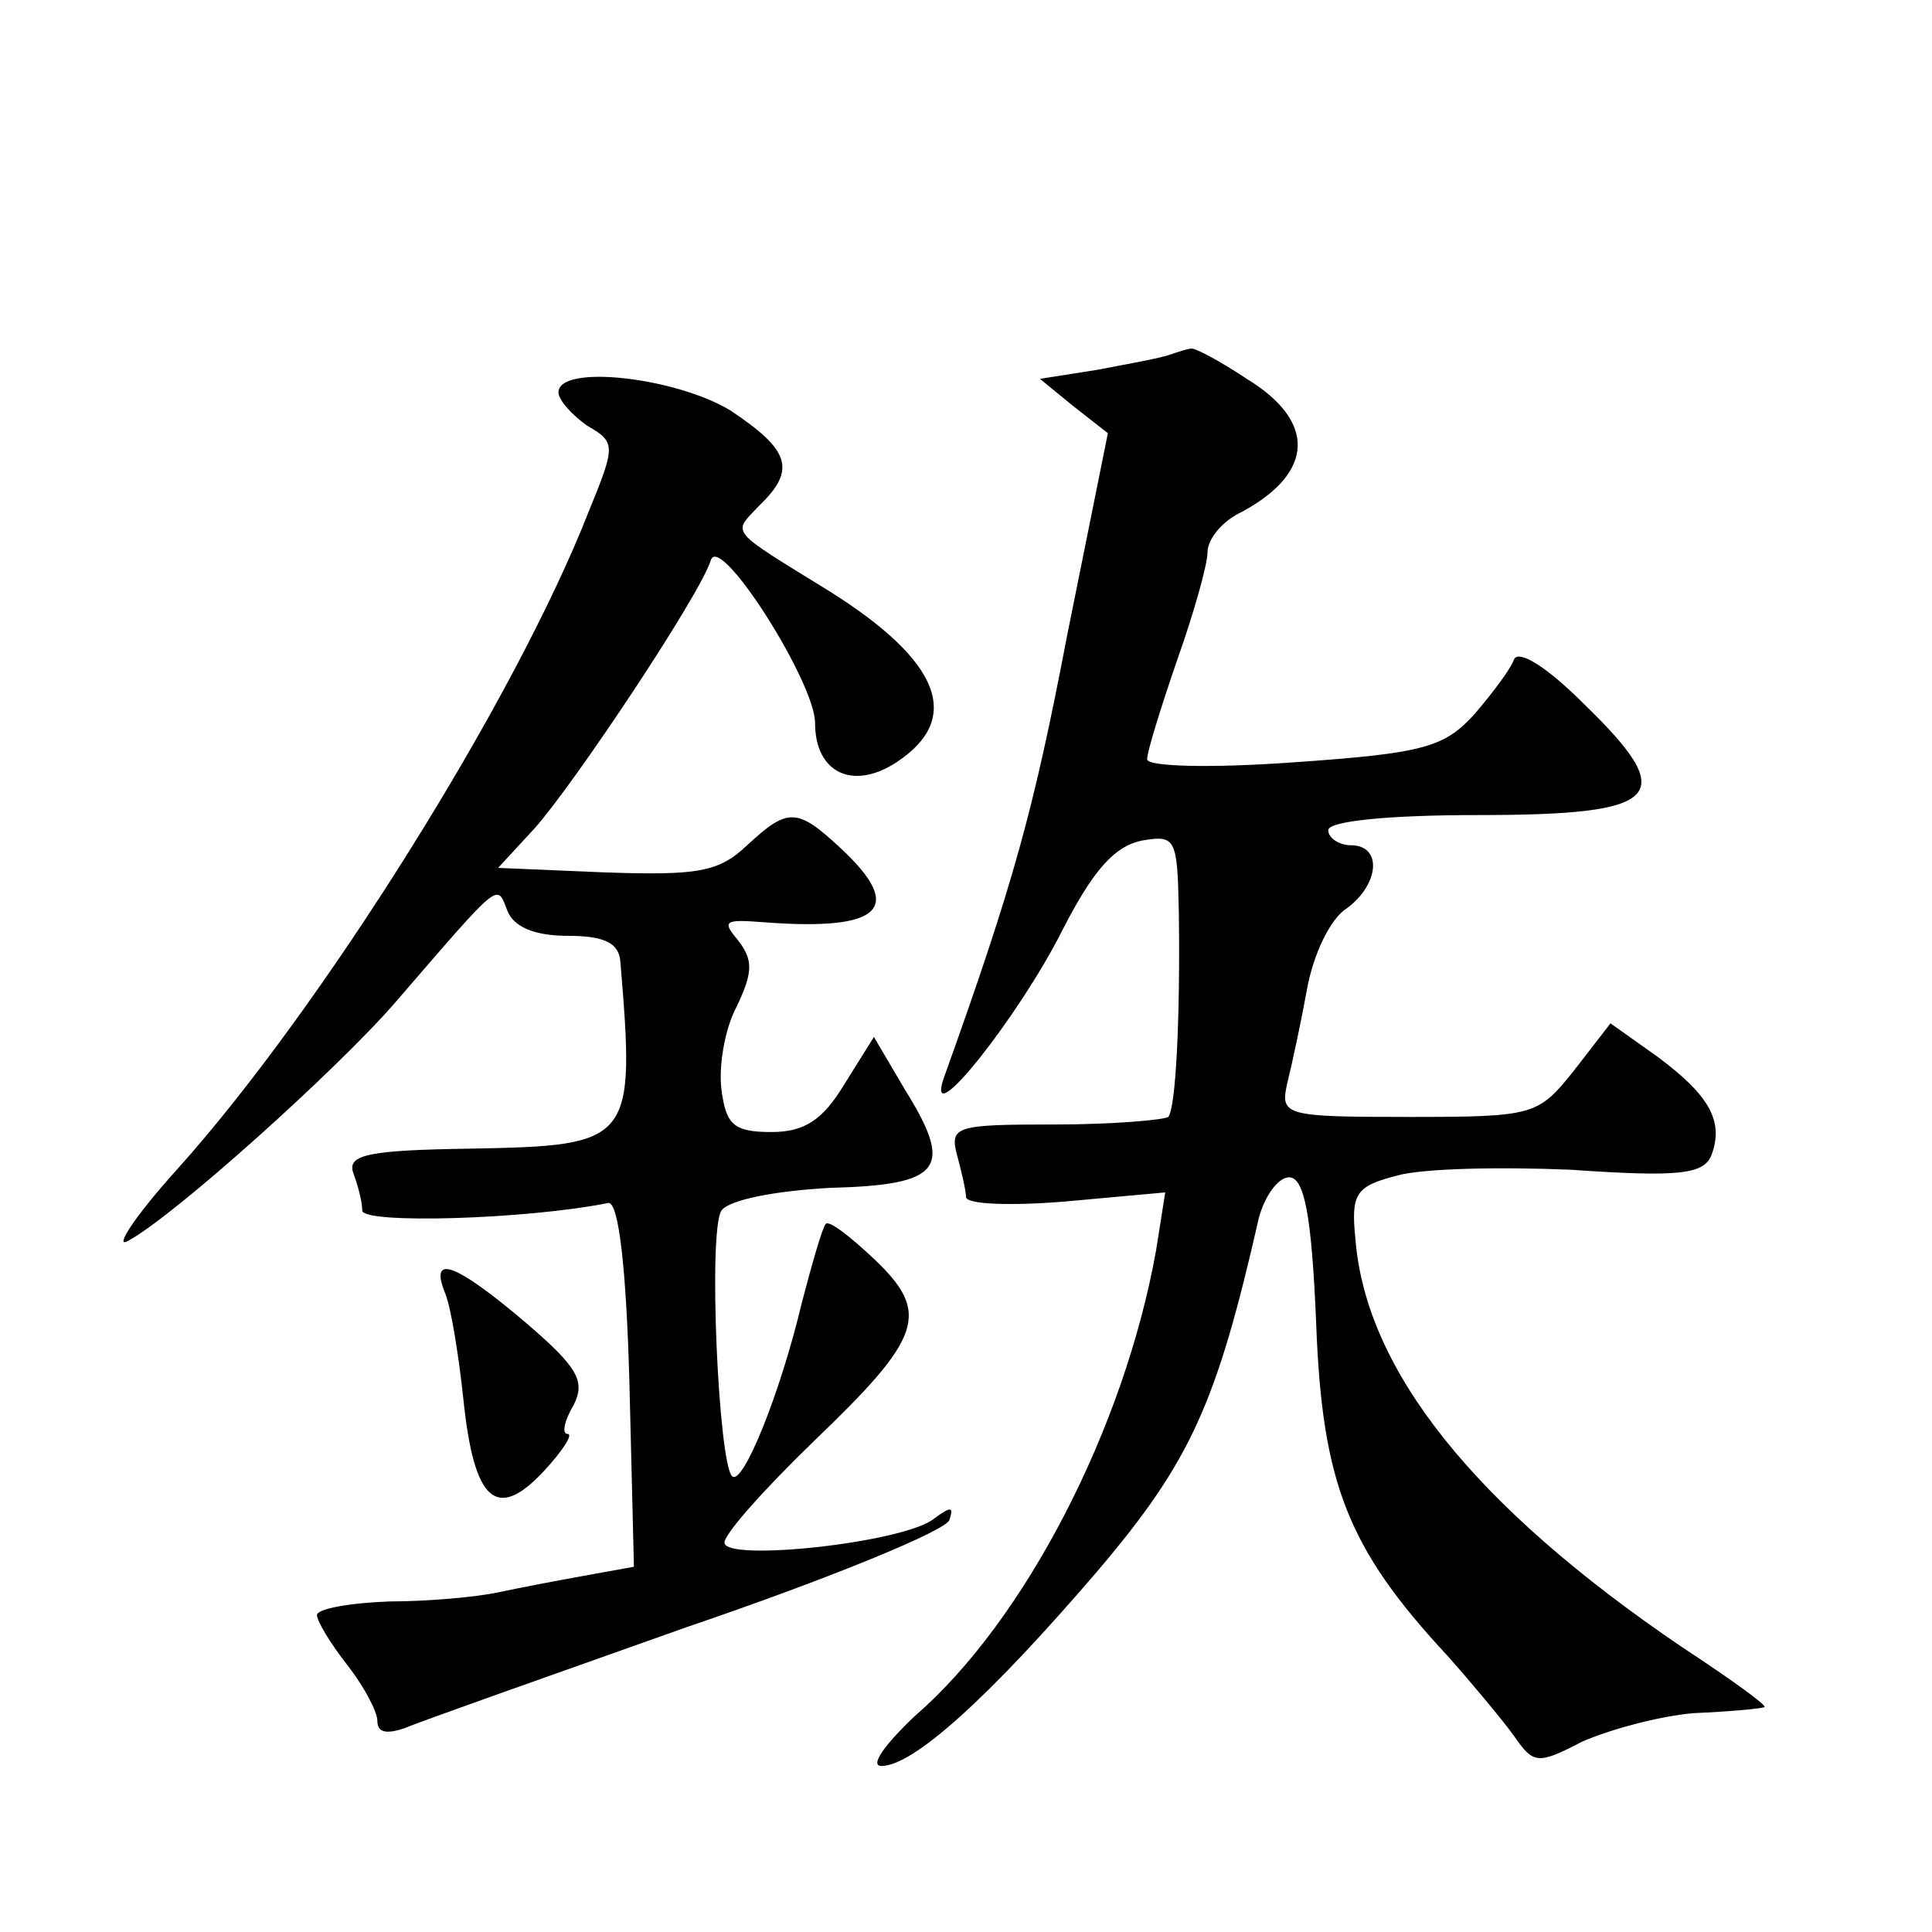
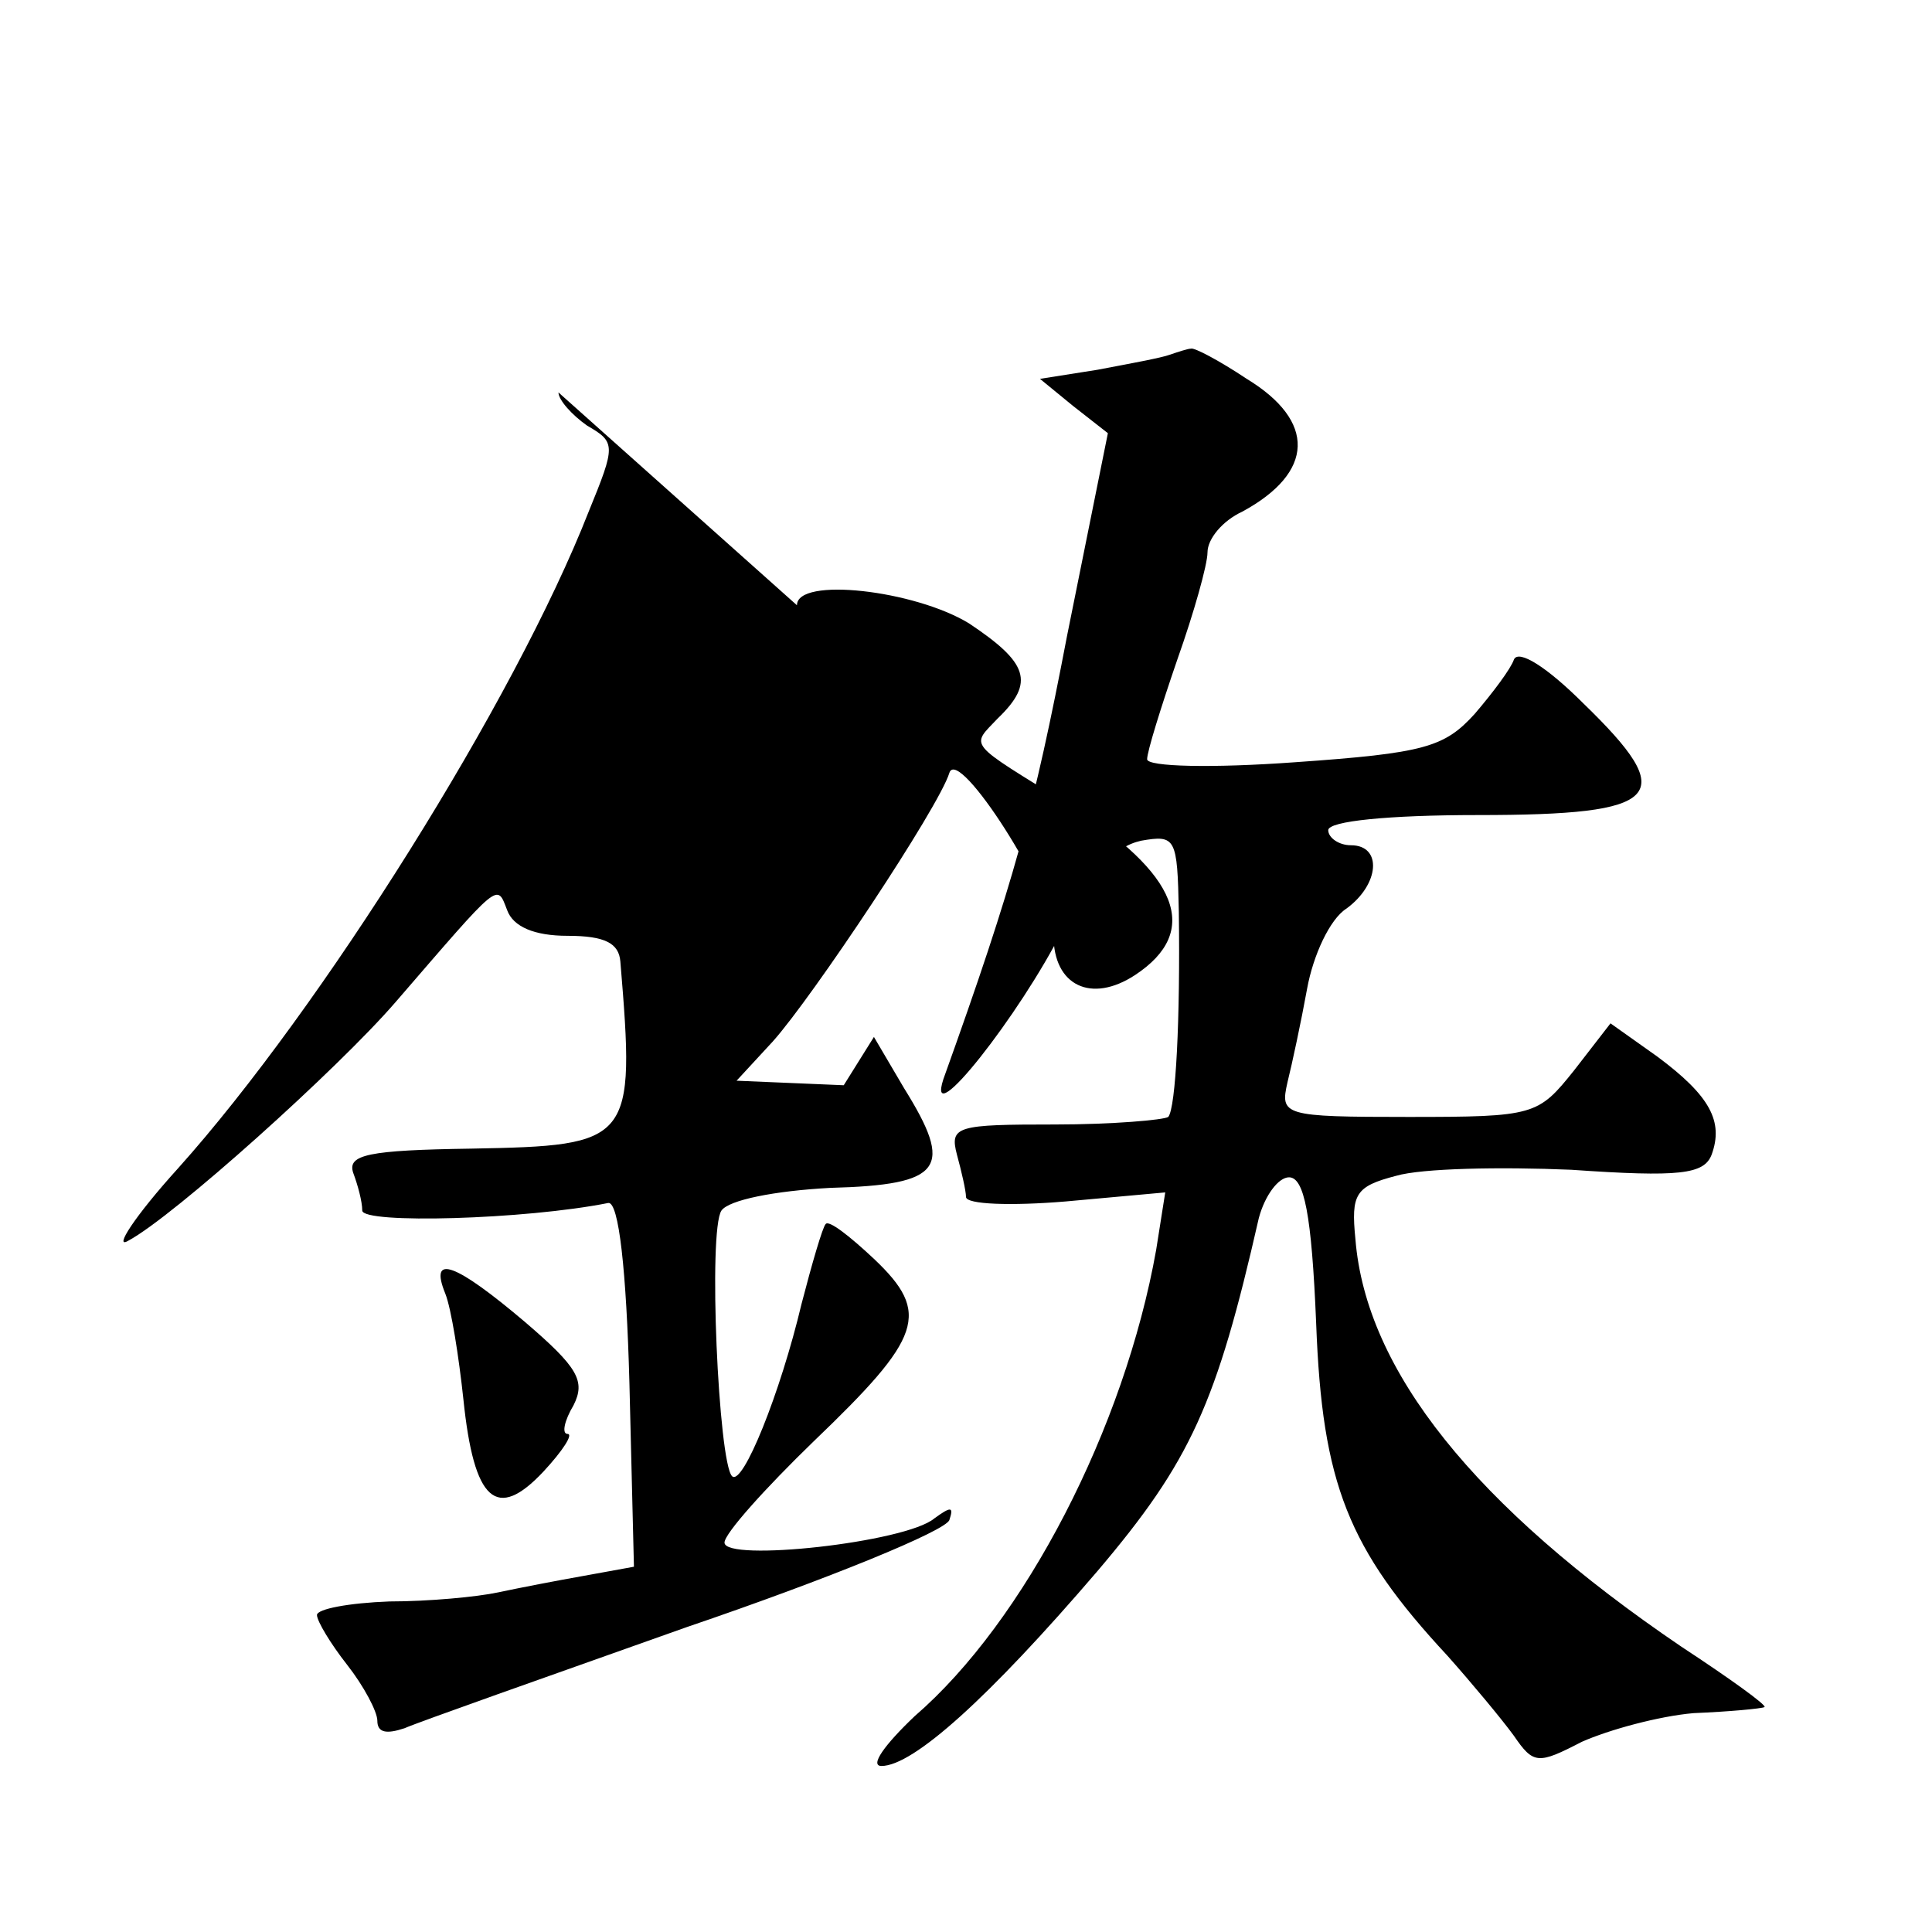
<svg xmlns="http://www.w3.org/2000/svg" version="1.0" width="128pt" height="128pt" viewBox="0 0 128 128" preserveAspectRatio="xMidYMid meet">
  <g transform="translate(0,128) scale(0.1,-0.1)" fill="#0" stroke="none">
-     <path d="M775 1045 c-5 -2 -27 -6 -48 -10 l-38 -6 22 -18 23 -18 -27 -134 c-22 -115 -35 -163 -82 -294 -12 -37 51 43 79 99 20 39 34 55 52 59 23 4 24 2 25 -47 1 -71 -2 -130 -7 -136 -3 -2 -37 -5 -75 -5 -65 0 -70 -1 -65 -20 3 -11 6 -24 6 -28 0 -5 30 -6 66 -3 l66 6 -6 -38 c-21 -118 -87 -246 -160 -309 -20 -19 -30 -33 -22 -33 21 0 71 45 143 129 62 73 79 111 107 234 4 15 13 27 20 27 10 0 15 -24 18 -97 4 -106 21 -149 87 -220 16 -18 36 -42 44 -53 13 -19 16 -19 45 -4 18 8 51 17 74 19 24 1 45 3 47 4 2 1 -23 19 -55 40 -137 93 -209 183 -216 270 -3 30 0 35 27 42 17 5 69 6 116 4 72 -5 88 -3 93 10 8 22 -1 39 -36 65 l-31 22 -24 -31 c-24 -30 -26 -31 -110 -31 -83 0 -85 1 -80 23 3 12 9 40 13 62 4 22 15 46 26 53 22 16 24 42 3 42 -8 0 -15 5 -15 10 0 6 40 10 99 10 123 0 134 12 70 74 -24 24 -43 36 -46 29 -2 -6 -14 -22 -26 -36 -20 -22 -33 -26 -119 -32 -55 -4 -98 -3 -98 2 0 5 9 34 20 66 11 31 20 63 20 71 0 9 10 21 23 27 48 26 49 60 3 88 -18 12 -35 21 -37 20 -2 0 -8 -2 -14 -4z M370 1020 c0 -5 9 -15 19 -22 19 -11 19 -13 1 -57 -49 -125 -177 -329 -272 -435 -29 -32 -43 -54 -33 -48 30 16 139 114 177 158 70 81 67 79 74 61 4 -11 18 -17 40 -17 25 0 34 -5 35 -17 10 -120 8 -122 -99 -124 -68 -1 -82 -4 -78 -16 3 -8 6 -19 6 -25 0 -9 108 -6 163 5 7 1 12 -45 14 -119 l3 -122 -33 -6 c-17 -3 -43 -8 -57 -11 -14 -3 -46 -6 -72 -6 -27 -1 -48 -5 -48 -9 0 -4 9 -19 20 -33 11 -14 20 -31 20 -37 0 -8 6 -9 18 -5 9 4 94 34 187 67 94 32 172 64 174 71 3 9 1 9 -10 1 -19 -16 -139 -29 -139 -16 0 6 27 36 59 67 72 69 78 85 40 121 -16 15 -30 26 -32 23 -2 -2 -9 -26 -16 -53 -14 -59 -39 -121 -46 -114 -9 9 -16 163 -7 176 5 7 35 13 72 15 75 2 82 13 49 66 l-20 34 -20 -32 c-14 -23 -26 -31 -48 -31 -25 0 -30 5 -33 28 -2 15 2 40 10 55 11 23 11 31 1 44 -11 13 -9 14 17 12 78 -6 94 9 51 49 -29 27 -35 27 -62 2 -19 -18 -33 -20 -94 -18 l-71 3 24 26 c26 29 110 155 117 178 6 18 69 -81 69 -108 0 -33 25 -45 54 -26 44 29 29 67 -44 113 -68 42 -65 38 -47 57 25 24 20 37 -19 63 -36 22 -114 31 -114 12z M295 423 c4 -10 9 -42 12 -70 7 -68 22 -81 53 -48 13 14 20 25 16 25 -4 0 -2 9 4 19 8 16 3 25 -32 55 -46 39 -64 46 -53 19z" />
+     <path d="M775 1045 c-5 -2 -27 -6 -48 -10 l-38 -6 22 -18 23 -18 -27 -134 c-22 -115 -35 -163 -82 -294 -12 -37 51 43 79 99 20 39 34 55 52 59 23 4 24 2 25 -47 1 -71 -2 -130 -7 -136 -3 -2 -37 -5 -75 -5 -65 0 -70 -1 -65 -20 3 -11 6 -24 6 -28 0 -5 30 -6 66 -3 l66 6 -6 -38 c-21 -118 -87 -246 -160 -309 -20 -19 -30 -33 -22 -33 21 0 71 45 143 129 62 73 79 111 107 234 4 15 13 27 20 27 10 0 15 -24 18 -97 4 -106 21 -149 87 -220 16 -18 36 -42 44 -53 13 -19 16 -19 45 -4 18 8 51 17 74 19 24 1 45 3 47 4 2 1 -23 19 -55 40 -137 93 -209 183 -216 270 -3 30 0 35 27 42 17 5 69 6 116 4 72 -5 88 -3 93 10 8 22 -1 39 -36 65 l-31 22 -24 -31 c-24 -30 -26 -31 -110 -31 -83 0 -85 1 -80 23 3 12 9 40 13 62 4 22 15 46 26 53 22 16 24 42 3 42 -8 0 -15 5 -15 10 0 6 40 10 99 10 123 0 134 12 70 74 -24 24 -43 36 -46 29 -2 -6 -14 -22 -26 -36 -20 -22 -33 -26 -119 -32 -55 -4 -98 -3 -98 2 0 5 9 34 20 66 11 31 20 63 20 71 0 9 10 21 23 27 48 26 49 60 3 88 -18 12 -35 21 -37 20 -2 0 -8 -2 -14 -4z M370 1020 c0 -5 9 -15 19 -22 19 -11 19 -13 1 -57 -49 -125 -177 -329 -272 -435 -29 -32 -43 -54 -33 -48 30 16 139 114 177 158 70 81 67 79 74 61 4 -11 18 -17 40 -17 25 0 34 -5 35 -17 10 -120 8 -122 -99 -124 -68 -1 -82 -4 -78 -16 3 -8 6 -19 6 -25 0 -9 108 -6 163 5 7 1 12 -45 14 -119 l3 -122 -33 -6 c-17 -3 -43 -8 -57 -11 -14 -3 -46 -6 -72 -6 -27 -1 -48 -5 -48 -9 0 -4 9 -19 20 -33 11 -14 20 -31 20 -37 0 -8 6 -9 18 -5 9 4 94 34 187 67 94 32 172 64 174 71 3 9 1 9 -10 1 -19 -16 -139 -29 -139 -16 0 6 27 36 59 67 72 69 78 85 40 121 -16 15 -30 26 -32 23 -2 -2 -9 -26 -16 -53 -14 -59 -39 -121 -46 -114 -9 9 -16 163 -7 176 5 7 35 13 72 15 75 2 82 13 49 66 l-20 34 -20 -32 l-71 3 24 26 c26 29 110 155 117 178 6 18 69 -81 69 -108 0 -33 25 -45 54 -26 44 29 29 67 -44 113 -68 42 -65 38 -47 57 25 24 20 37 -19 63 -36 22 -114 31 -114 12z M295 423 c4 -10 9 -42 12 -70 7 -68 22 -81 53 -48 13 14 20 25 16 25 -4 0 -2 9 4 19 8 16 3 25 -32 55 -46 39 -64 46 -53 19z" />
  </g>
</svg>